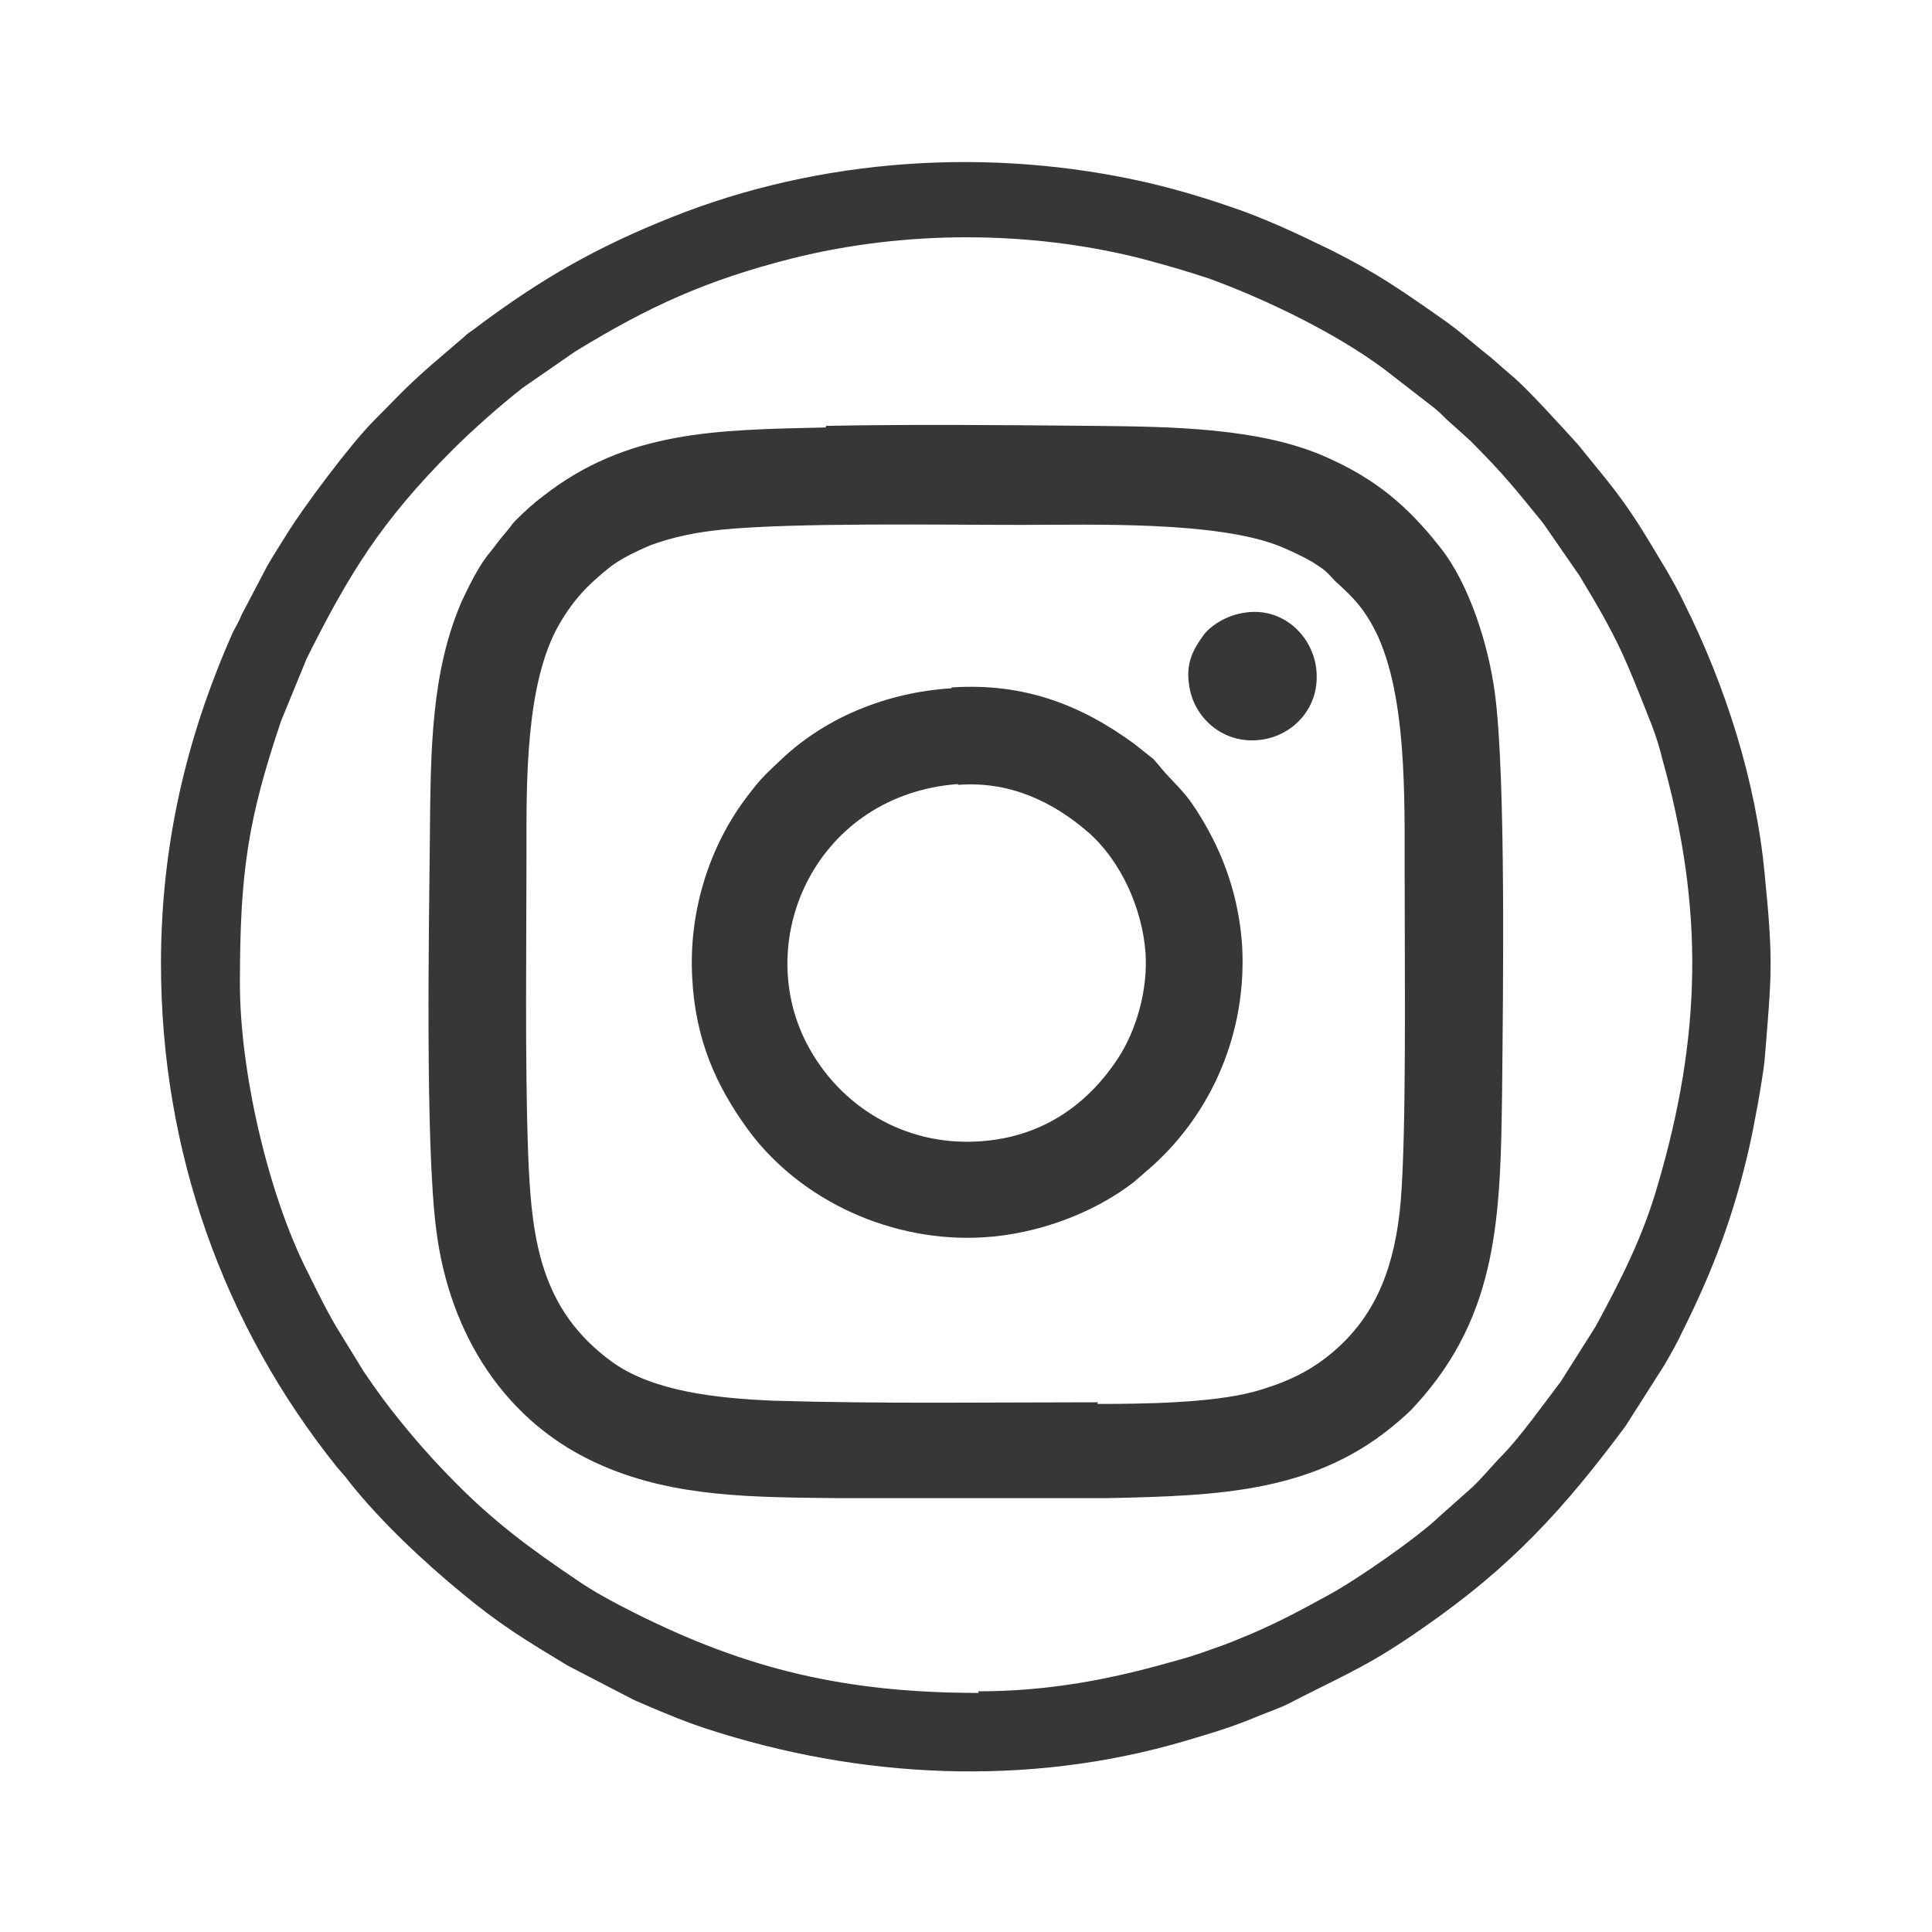
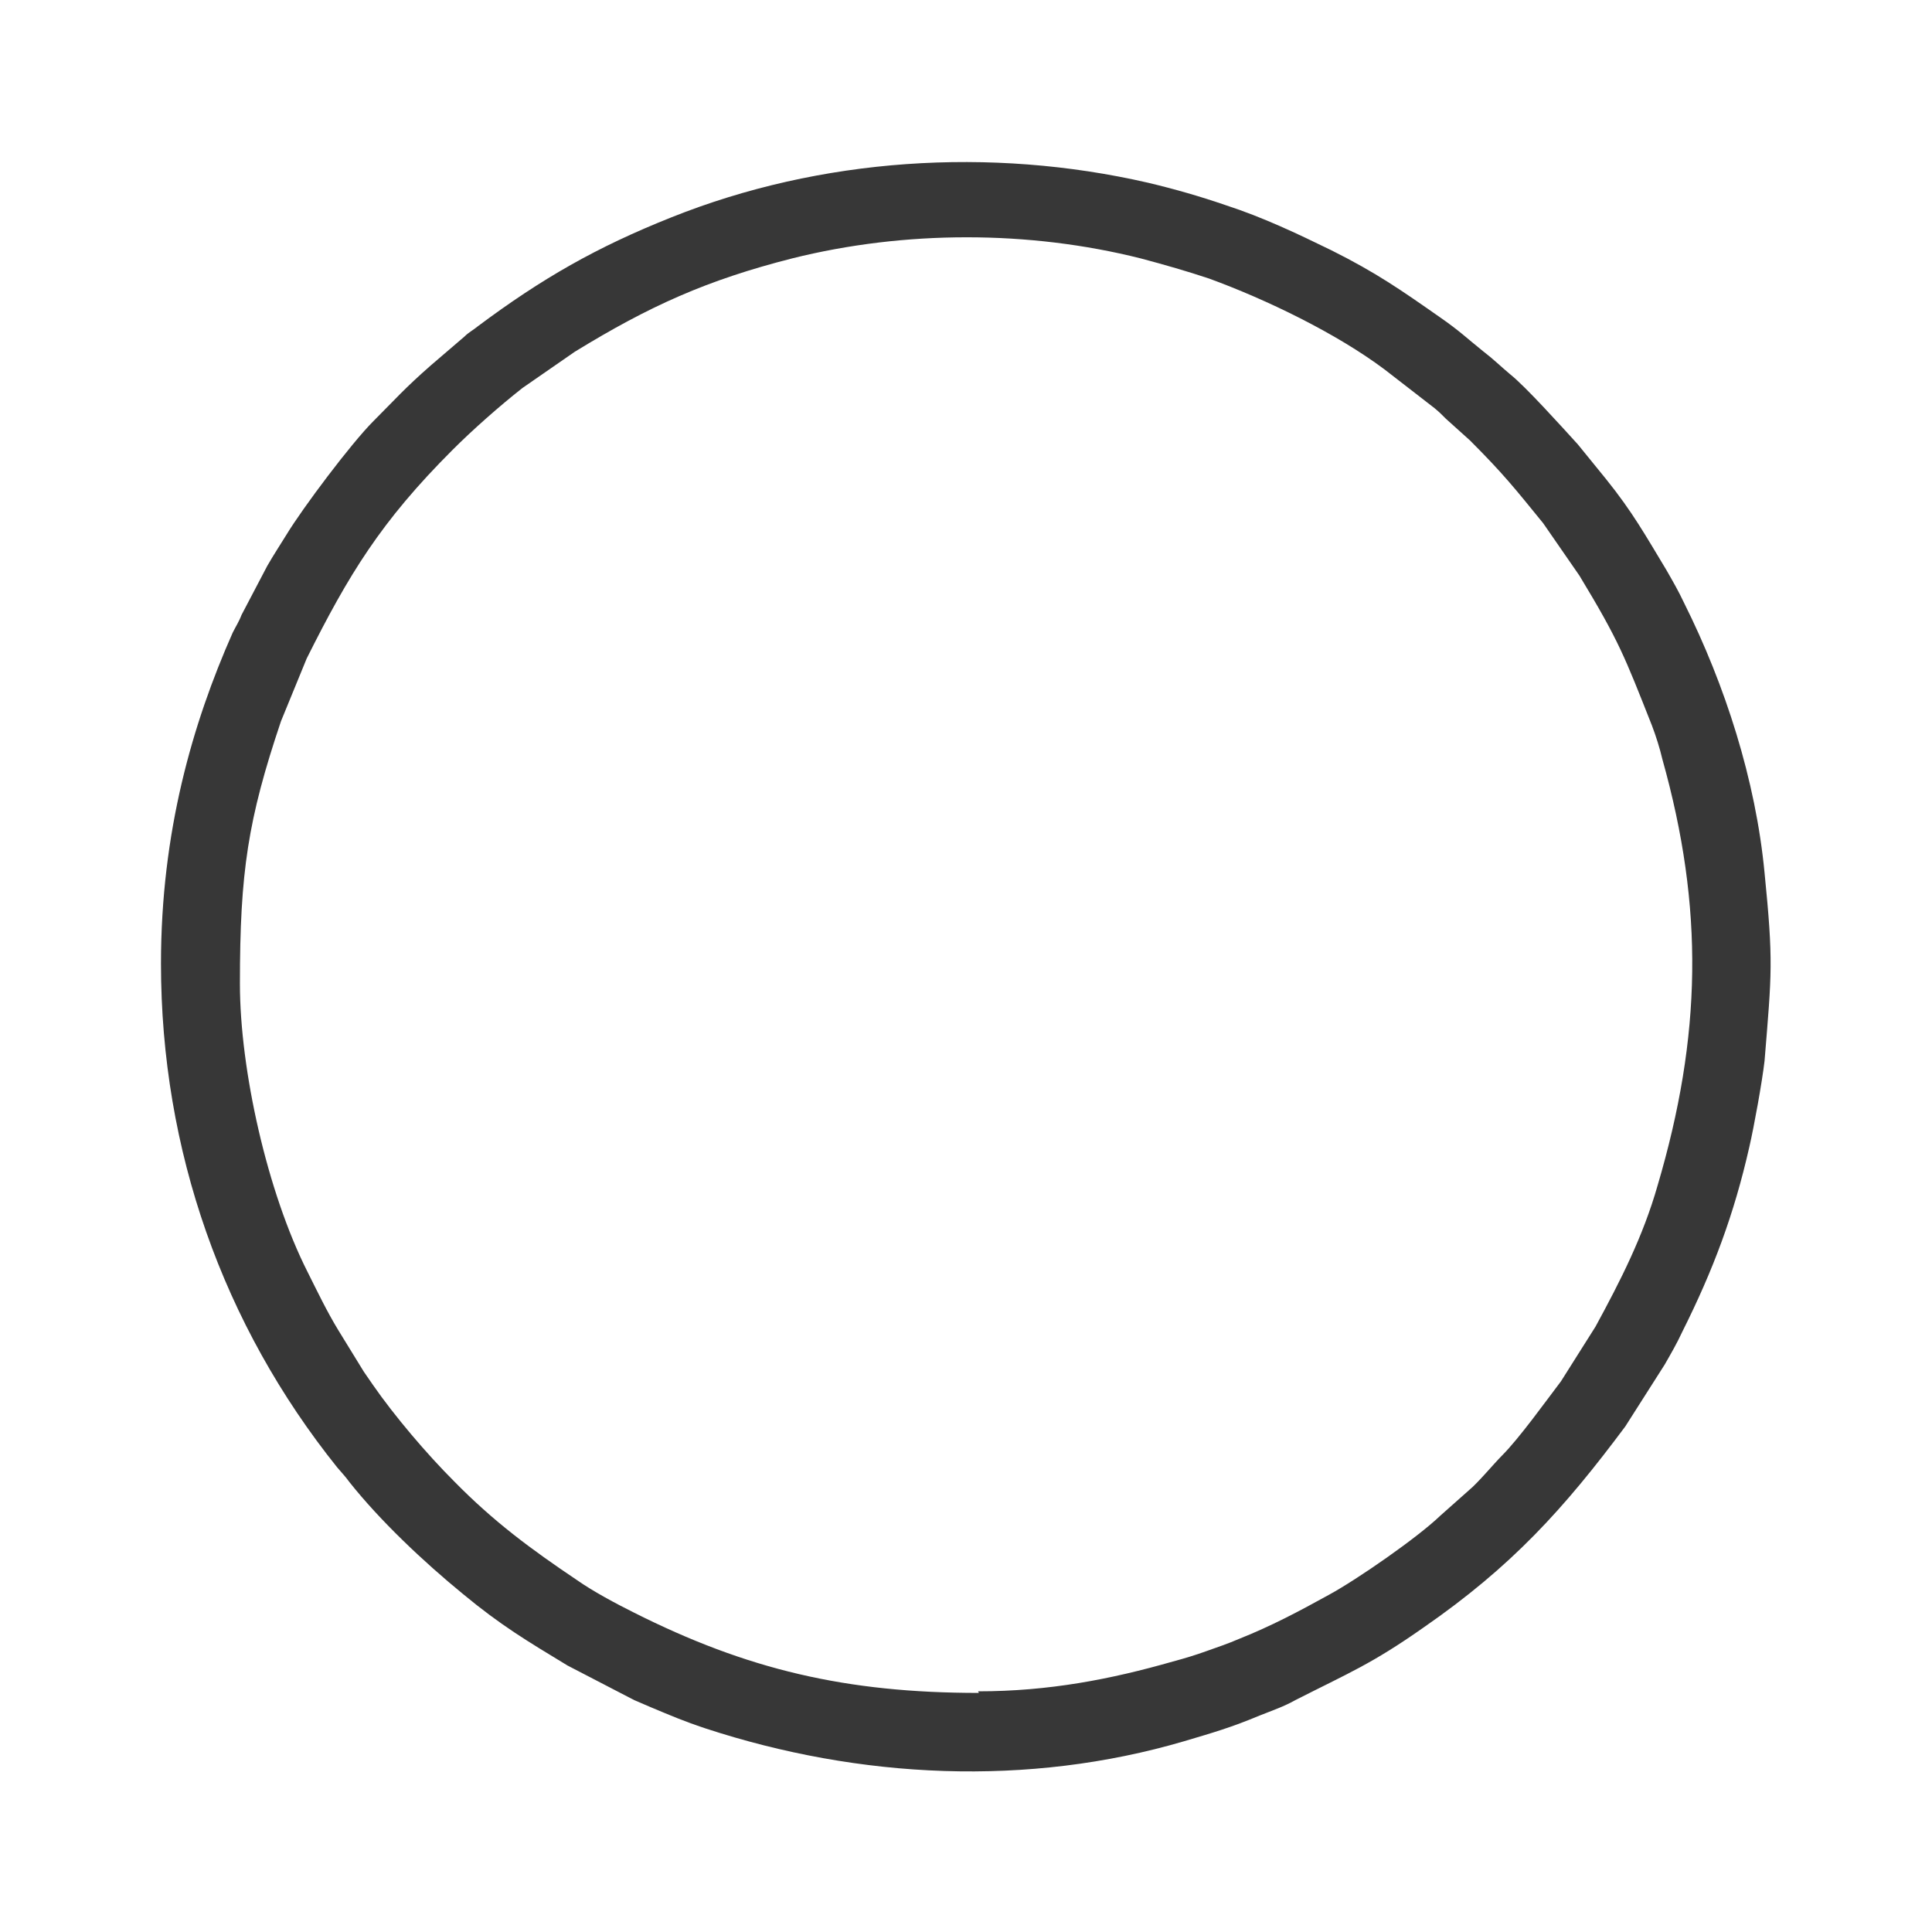
<svg xmlns="http://www.w3.org/2000/svg" width="28" height="28" viewBox="0 0 28 28" fill="none">
-   <path fill-rule="evenodd" clip-rule="evenodd" d="M14.187 24.535C12.262 24.535 10.827 24.197 9.182 23.368C8.925 23.24 8.598 23.065 8.365 22.902C7.688 22.447 7.152 22.05 6.58 21.467C6.183 21.07 5.717 20.522 5.402 20.067C5.355 19.997 5.32 19.95 5.273 19.88L4.9 19.273C4.737 19.005 4.597 18.713 4.457 18.433C3.873 17.278 3.477 15.505 3.477 14.257C3.477 12.635 3.593 11.877 4.072 10.453L4.445 9.543C5.052 8.33 5.518 7.56 6.557 6.522C6.848 6.23 7.245 5.88 7.572 5.623L8.33 5.098C9.415 4.433 10.243 4.06 11.48 3.745C13.113 3.337 14.91 3.337 16.532 3.745C16.882 3.838 17.208 3.932 17.523 4.037C18.352 4.34 19.367 4.83 20.067 5.355L20.79 5.915C20.86 5.973 20.895 6.008 20.953 6.067L21.303 6.382C21.793 6.872 21.957 7.082 22.365 7.583L22.89 8.342C23.462 9.287 23.543 9.508 23.94 10.512C23.998 10.663 24.057 10.85 24.092 11.002C24.698 13.16 24.663 15.015 24.022 17.185C23.812 17.92 23.485 18.562 23.123 19.227L22.622 20.02C22.4 20.312 22.015 20.848 21.77 21.093C21.642 21.222 21.42 21.49 21.292 21.595L20.872 21.968C20.545 22.283 19.67 22.89 19.262 23.112C18.818 23.357 18.422 23.567 17.955 23.753C17.792 23.823 17.652 23.87 17.488 23.928C17.325 23.987 17.173 24.033 16.998 24.08C16.1 24.337 15.202 24.512 14.175 24.512L14.187 24.535ZM2.333 13.965C2.333 16.672 3.232 19.203 4.888 21.268C4.947 21.338 5.005 21.397 5.063 21.478C5.507 22.038 6.137 22.633 6.708 23.1C7.257 23.555 7.63 23.777 8.225 24.138L9.193 24.64C9.275 24.675 9.357 24.71 9.438 24.745C9.718 24.862 9.905 24.943 10.22 25.048C12.46 25.783 14.898 25.9 17.162 25.235C17.593 25.107 17.838 25.037 18.258 24.862C18.433 24.792 18.608 24.733 18.772 24.64C19.553 24.243 19.88 24.115 20.627 23.59C21.91 22.703 22.668 21.863 23.555 20.673L24.127 19.775C24.22 19.612 24.302 19.472 24.383 19.297C24.827 18.41 25.13 17.605 25.352 16.625C25.422 16.322 25.538 15.68 25.573 15.377C25.678 14.093 25.702 13.942 25.573 12.647C25.445 11.305 25.002 9.928 24.407 8.738C24.325 8.563 24.243 8.423 24.15 8.26C23.847 7.758 23.66 7.42 23.275 6.942L22.867 6.44C22.633 6.183 22.108 5.6 21.887 5.425C21.747 5.308 21.642 5.203 21.49 5.087C21.257 4.9 21.152 4.795 20.883 4.608C20.3 4.2 19.95 3.955 19.297 3.628C18.795 3.383 18.305 3.15 17.768 2.975C17.395 2.847 17.033 2.742 16.637 2.648C14.35 2.123 11.888 2.287 9.73 3.15C8.645 3.582 7.852 4.037 6.93 4.725C6.86 4.783 6.79 4.818 6.732 4.877L6.242 5.297C5.857 5.635 5.74 5.775 5.413 6.102C5.087 6.428 4.387 7.362 4.153 7.747C4.06 7.898 3.967 8.038 3.873 8.202L3.5 8.913C3.465 9.007 3.418 9.077 3.372 9.17C2.788 10.488 2.333 12.063 2.333 13.965Z" fill="#373737" />
-   <path fill-rule="evenodd" clip-rule="evenodd" d="M15.913 20.323C14.338 20.323 12.798 20.347 11.212 20.3C10.36 20.265 9.473 20.16 8.89 19.752C7.817 18.982 7.7 17.943 7.653 16.683C7.607 15.342 7.63 13.732 7.63 12.378C7.63 11.363 7.607 9.905 8.108 9.042C8.318 8.68 8.528 8.47 8.832 8.225C8.995 8.097 9.24 7.98 9.438 7.898C9.753 7.782 10.103 7.712 10.453 7.677C11.503 7.572 13.58 7.607 14.805 7.607C15.832 7.607 17.64 7.548 18.562 7.922C18.725 7.992 18.877 8.062 19.017 8.143C19.087 8.19 19.168 8.237 19.215 8.283C19.285 8.342 19.32 8.4 19.39 8.458C19.635 8.68 19.798 8.855 19.973 9.228C20.428 10.243 20.347 11.865 20.358 12.985C20.358 14.268 20.382 16.392 20.3 17.418C20.218 18.328 19.962 19.017 19.378 19.542C19.028 19.857 18.667 20.032 18.165 20.172C17.547 20.335 16.567 20.347 15.902 20.347L15.913 20.323ZM11.97 6.195C10.36 6.23 9.088 6.242 7.875 7.187C7.735 7.292 7.607 7.408 7.478 7.537C7.432 7.583 7.408 7.618 7.373 7.665C7.175 7.898 7.245 7.828 7.047 8.073C6.918 8.248 6.802 8.482 6.697 8.703C6.242 9.742 6.242 10.897 6.23 12.122C6.218 13.428 6.16 16.59 6.323 17.827C6.51 19.32 7.315 20.638 8.738 21.245C9.788 21.7 10.92 21.7 12.157 21.712C12.798 21.712 13.452 21.712 14.105 21.712C14.747 21.712 15.4 21.712 16.053 21.712C17.687 21.677 19.075 21.63 20.265 20.603C20.358 20.522 20.452 20.44 20.522 20.358C21.723 19.04 21.747 17.605 21.77 15.773C21.782 14.49 21.828 11.27 21.665 10.045C21.572 9.345 21.292 8.458 20.872 7.933C20.405 7.338 19.95 6.953 19.25 6.638C18.282 6.195 16.975 6.183 15.82 6.172C14.548 6.16 13.242 6.148 11.97 6.172V6.195ZM13.883 11.375C14.618 11.317 15.248 11.608 15.773 12.063C16.24 12.472 16.555 13.16 16.602 13.813C16.637 14.338 16.473 14.933 16.193 15.353C15.727 16.053 15.05 16.497 14.163 16.543C13.113 16.602 12.168 16.042 11.69 15.12C10.897 13.58 11.853 11.515 13.883 11.363V11.375ZM13.79 9.975C12.857 10.033 11.97 10.395 11.328 11.002C11.118 11.2 11.025 11.282 10.85 11.515C10.278 12.25 9.975 13.218 10.033 14.187C10.08 15.062 10.372 15.727 10.838 16.368C11.608 17.418 12.95 18.013 14.257 17.932C15.038 17.885 15.855 17.582 16.438 17.127L16.707 16.893C17.57 16.112 18.072 14.957 18.002 13.708C17.955 12.997 17.733 12.378 17.395 11.83C17.232 11.562 17.15 11.48 16.952 11.27C16.87 11.188 16.8 11.095 16.718 11.002L16.438 10.78C15.657 10.208 14.828 9.893 13.79 9.963V9.975ZM18.048 8.878C17.78 8.913 17.547 9.065 17.442 9.205C17.302 9.403 17.185 9.59 17.232 9.917C17.29 10.395 17.722 10.792 18.27 10.722C18.748 10.663 19.145 10.243 19.075 9.683C19.017 9.217 18.597 8.797 18.048 8.878Z" fill="#373737" />
+   <path fill-rule="evenodd" clip-rule="evenodd" d="M14.187 24.535C12.262 24.535 10.827 24.197 9.182 23.368C8.925 23.24 8.598 23.065 8.365 22.902C7.688 22.447 7.152 22.05 6.58 21.467C6.183 21.07 5.717 20.522 5.402 20.067C5.355 19.997 5.32 19.95 5.273 19.88L4.9 19.273C4.737 19.005 4.597 18.713 4.457 18.433C3.873 17.278 3.477 15.505 3.477 14.257C3.477 12.635 3.593 11.877 4.072 10.453L4.445 9.543C5.052 8.33 5.518 7.56 6.557 6.522C6.848 6.23 7.245 5.88 7.572 5.623L8.33 5.098C9.415 4.433 10.243 4.06 11.48 3.745C13.113 3.337 14.91 3.337 16.532 3.745C16.882 3.838 17.208 3.932 17.523 4.037C18.352 4.34 19.367 4.83 20.067 5.355L20.79 5.915C20.86 5.973 20.895 6.008 20.953 6.067L21.303 6.382C21.793 6.872 21.957 7.082 22.365 7.583L22.89 8.342C23.462 9.287 23.543 9.508 23.94 10.512C23.998 10.663 24.057 10.85 24.092 11.002C24.698 13.16 24.663 15.015 24.022 17.185C23.812 17.92 23.485 18.562 23.123 19.227L22.622 20.02C22.4 20.312 22.015 20.848 21.77 21.093C21.642 21.222 21.42 21.49 21.292 21.595L20.872 21.968C20.545 22.283 19.67 22.89 19.262 23.112C18.818 23.357 18.422 23.567 17.955 23.753C17.792 23.823 17.652 23.87 17.488 23.928C17.325 23.987 17.173 24.033 16.998 24.08C16.1 24.337 15.202 24.512 14.175 24.512L14.187 24.535M2.333 13.965C2.333 16.672 3.232 19.203 4.888 21.268C4.947 21.338 5.005 21.397 5.063 21.478C5.507 22.038 6.137 22.633 6.708 23.1C7.257 23.555 7.63 23.777 8.225 24.138L9.193 24.64C9.275 24.675 9.357 24.71 9.438 24.745C9.718 24.862 9.905 24.943 10.22 25.048C12.46 25.783 14.898 25.9 17.162 25.235C17.593 25.107 17.838 25.037 18.258 24.862C18.433 24.792 18.608 24.733 18.772 24.64C19.553 24.243 19.88 24.115 20.627 23.59C21.91 22.703 22.668 21.863 23.555 20.673L24.127 19.775C24.22 19.612 24.302 19.472 24.383 19.297C24.827 18.41 25.13 17.605 25.352 16.625C25.422 16.322 25.538 15.68 25.573 15.377C25.678 14.093 25.702 13.942 25.573 12.647C25.445 11.305 25.002 9.928 24.407 8.738C24.325 8.563 24.243 8.423 24.15 8.26C23.847 7.758 23.66 7.42 23.275 6.942L22.867 6.44C22.633 6.183 22.108 5.6 21.887 5.425C21.747 5.308 21.642 5.203 21.49 5.087C21.257 4.9 21.152 4.795 20.883 4.608C20.3 4.2 19.95 3.955 19.297 3.628C18.795 3.383 18.305 3.15 17.768 2.975C17.395 2.847 17.033 2.742 16.637 2.648C14.35 2.123 11.888 2.287 9.73 3.15C8.645 3.582 7.852 4.037 6.93 4.725C6.86 4.783 6.79 4.818 6.732 4.877L6.242 5.297C5.857 5.635 5.74 5.775 5.413 6.102C5.087 6.428 4.387 7.362 4.153 7.747C4.06 7.898 3.967 8.038 3.873 8.202L3.5 8.913C3.465 9.007 3.418 9.077 3.372 9.17C2.788 10.488 2.333 12.063 2.333 13.965Z" fill="#373737" />
</svg>